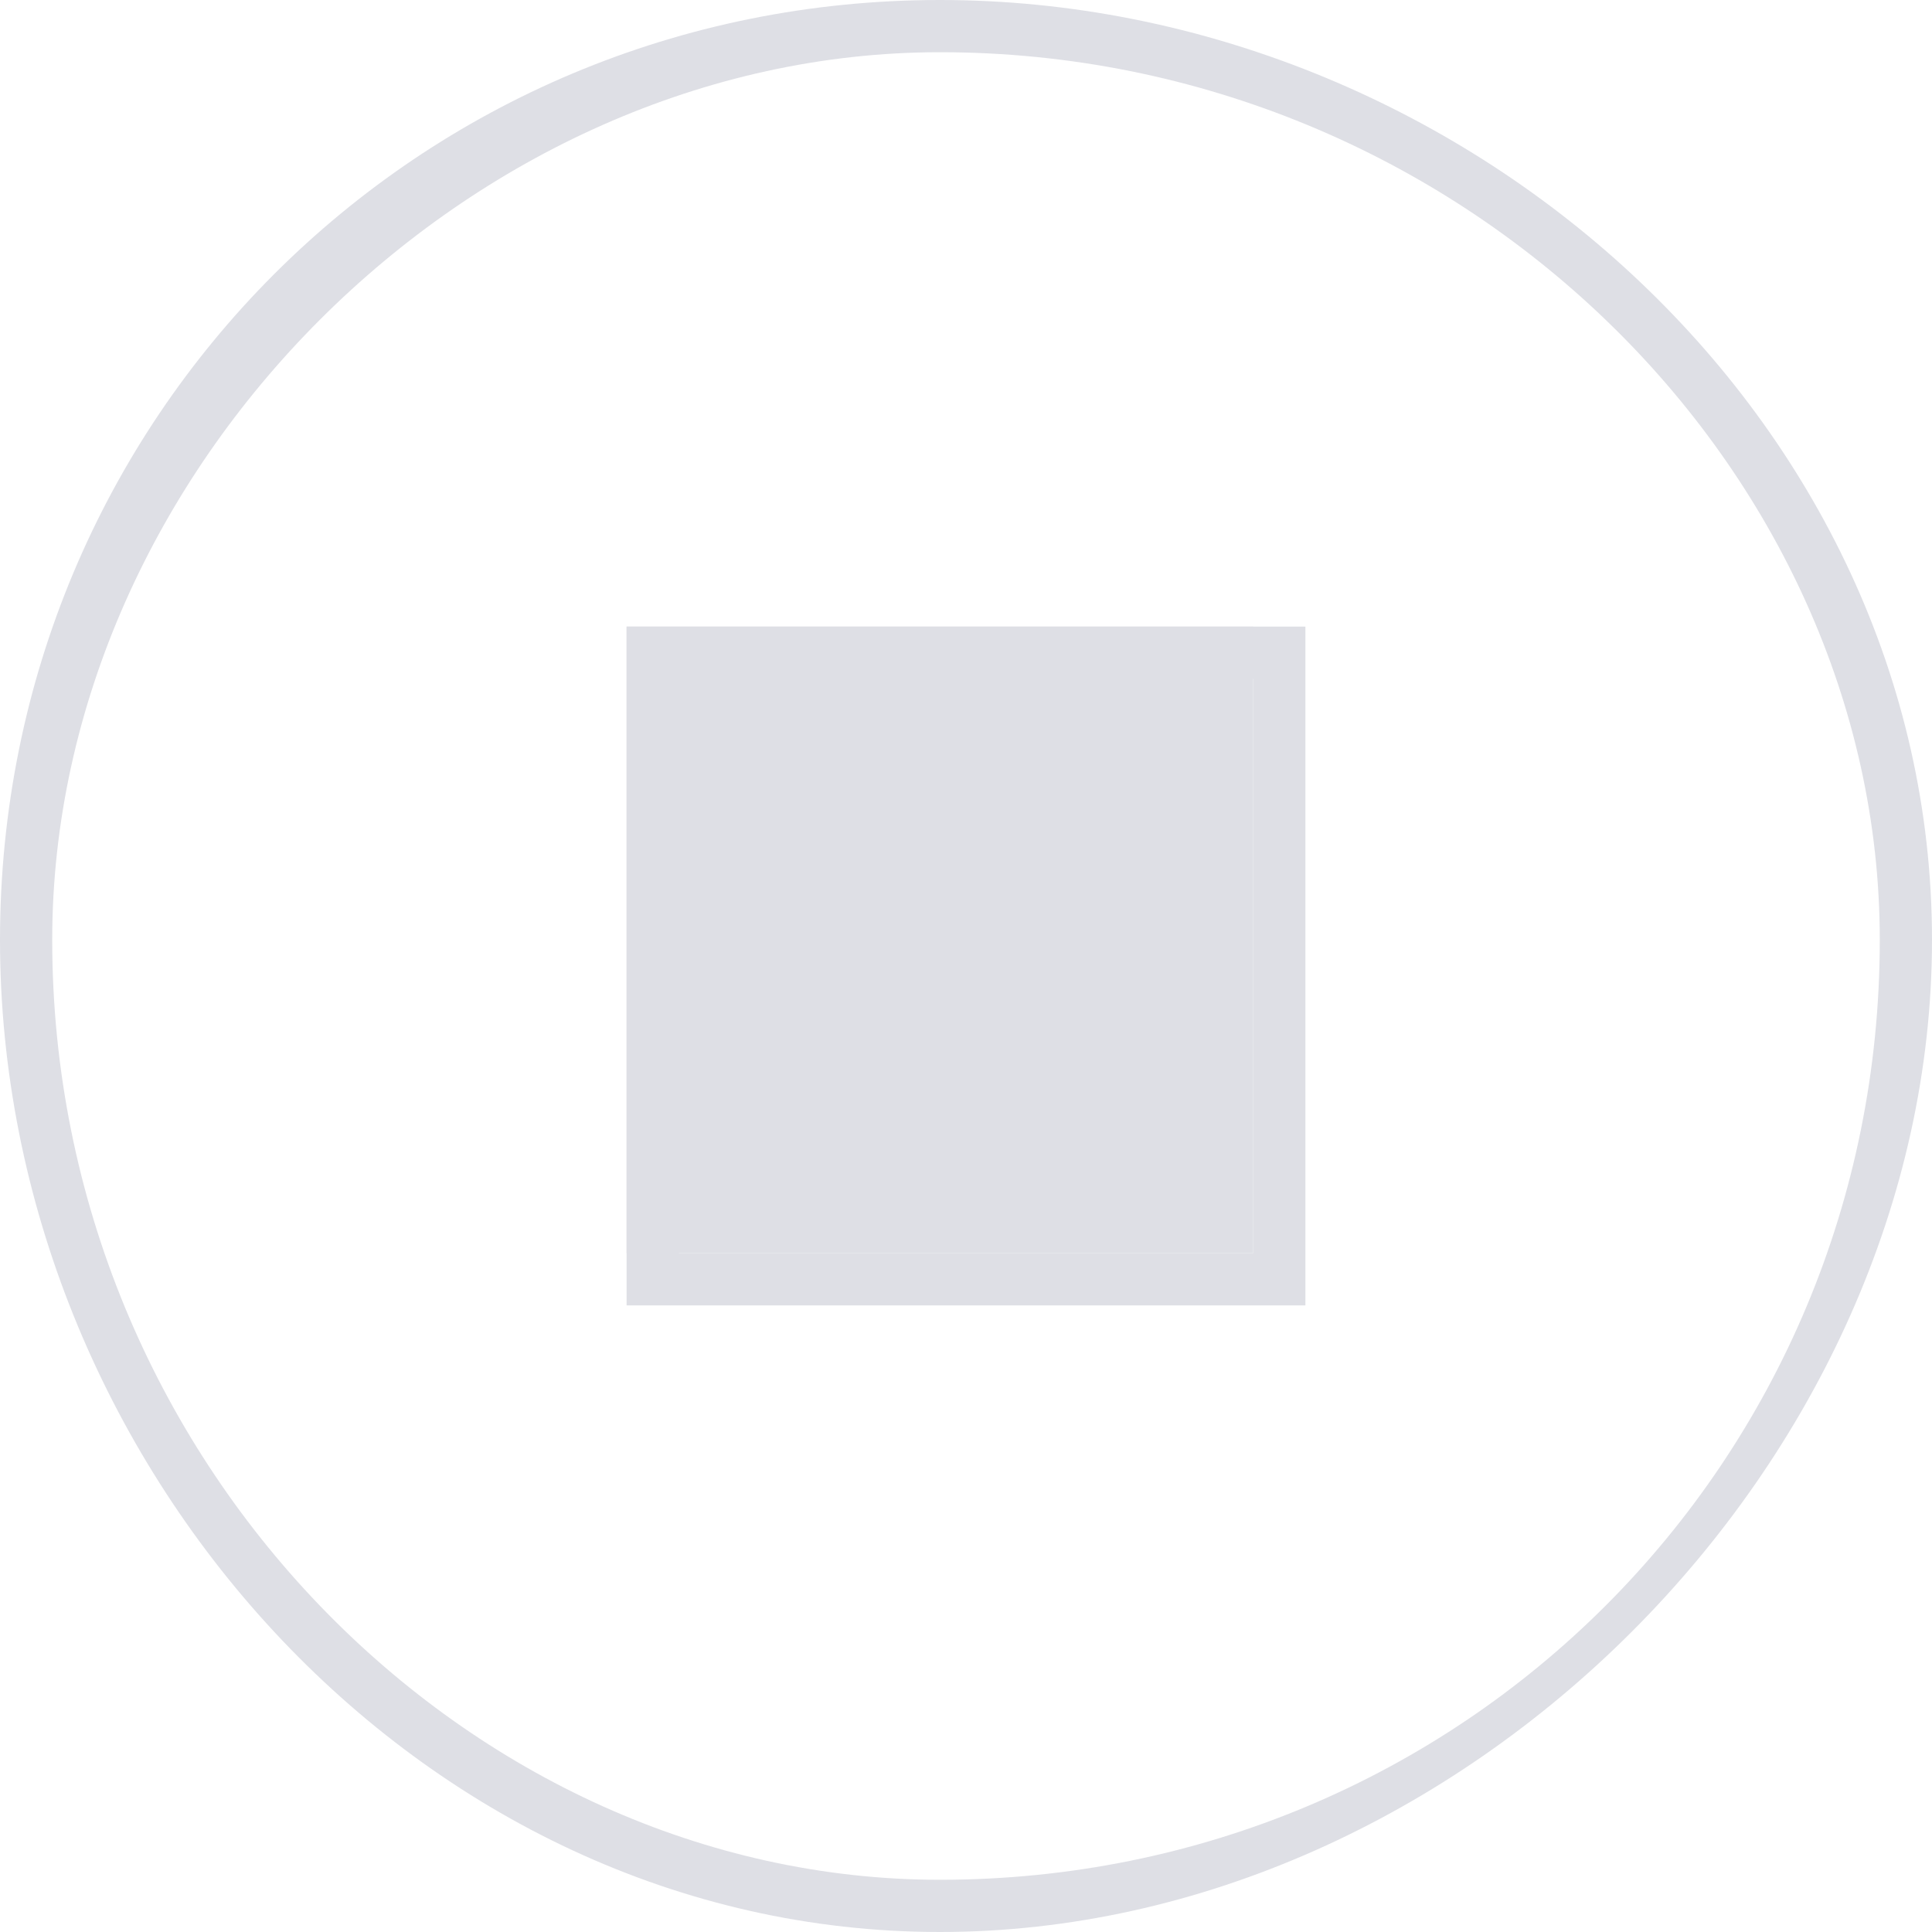
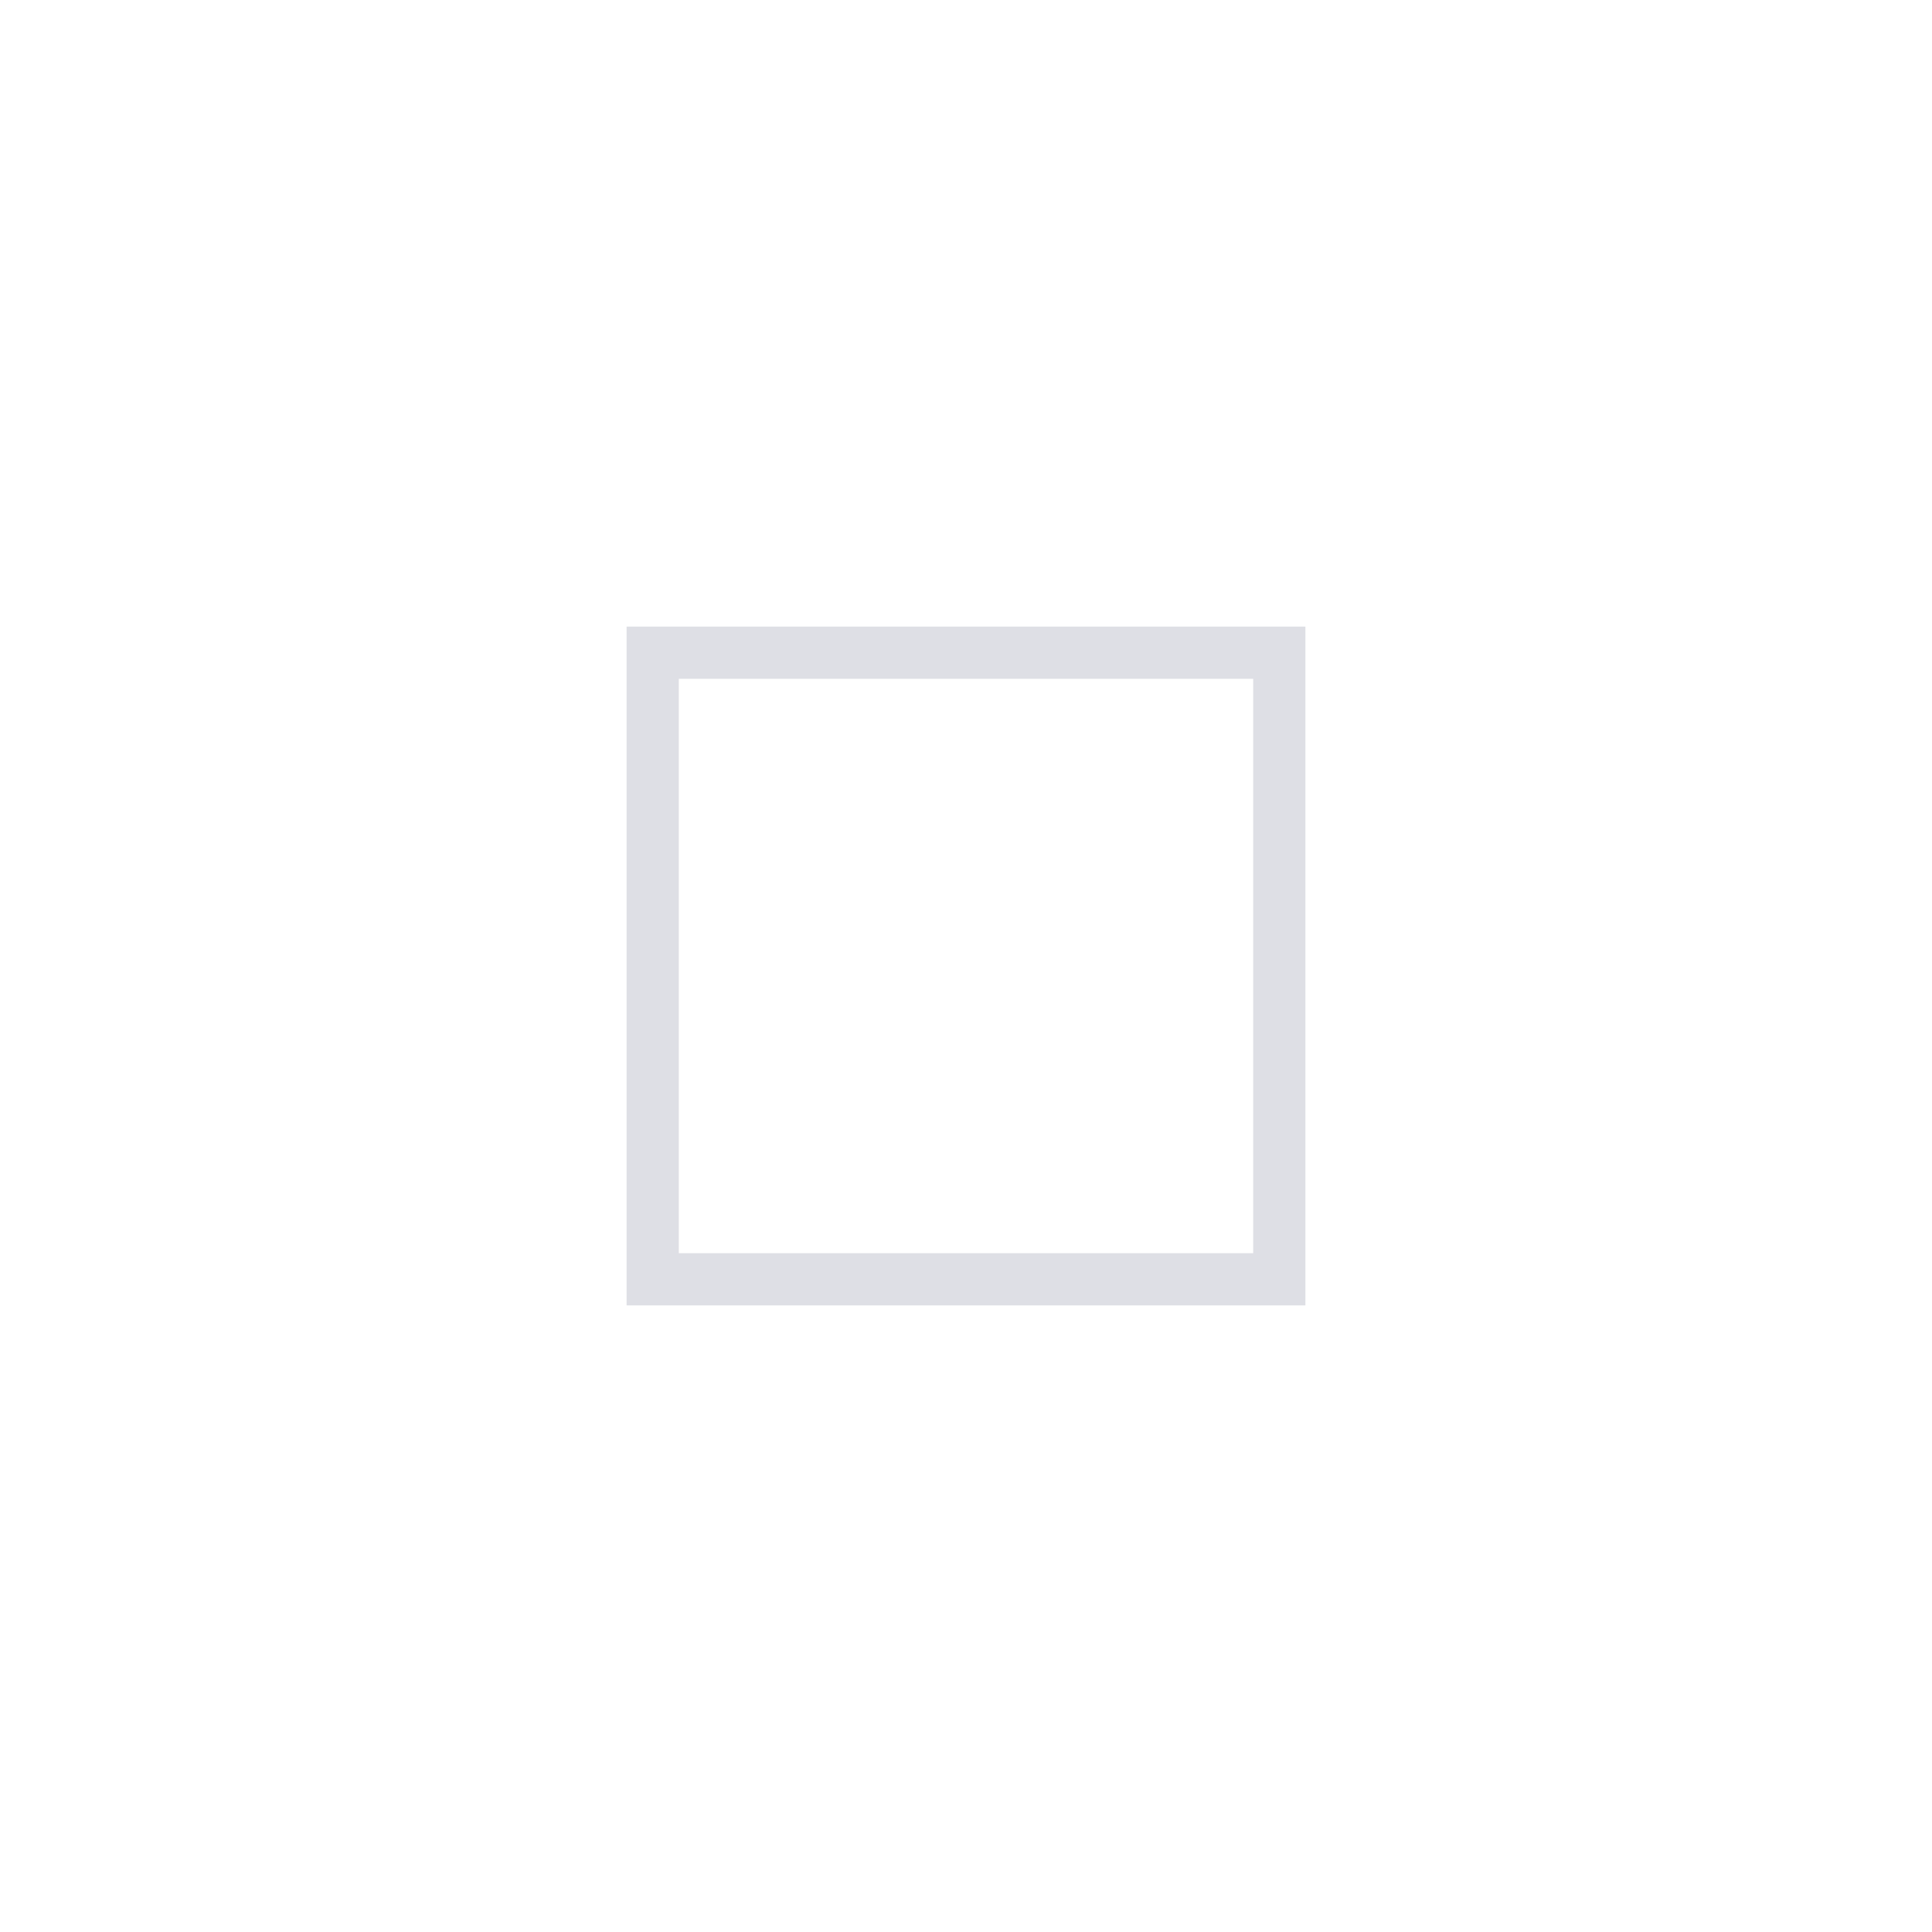
<svg xmlns="http://www.w3.org/2000/svg" xml:space="preserve" width="113px" height="113px" style="shape-rendering:geometricPrecision; text-rendering:geometricPrecision; image-rendering:optimizeQuality; fill-rule:evenodd; clip-rule:evenodd" viewBox="0 0 37 37">
  <defs>
    <style type="text/css">  .fil0 {fill:#DEDFE5}  </style>
  </defs>
  <g id="Слой_x0020_1">
    <g id="_2855096997360">
      <g>
-         <path class="fil0" d="M18 1c10,0 18,8 18,17 0,10 -8,18 -18,18 -9,0 -17,-8 -17,-18 0,-9 8,-17 17,-17l0 0zm0 -1c-10,0 -18,8 -18,18 0,10 8,19 18,19 10,0 19,-9 19,-19 0,-10 -9,-18 -19,-18l0 0z" />
-       </g>
-       <polygon class="fil0" points="12,12 24,12 24,24 12,24 " />
+         </g>
      <path class="fil0" d="M25 25l-13 0 0 -13 13 0 0 13 0 0zm-12 -1l11 0 0 -11 -11 0 0 11z" />
    </g>
  </g>
</svg>